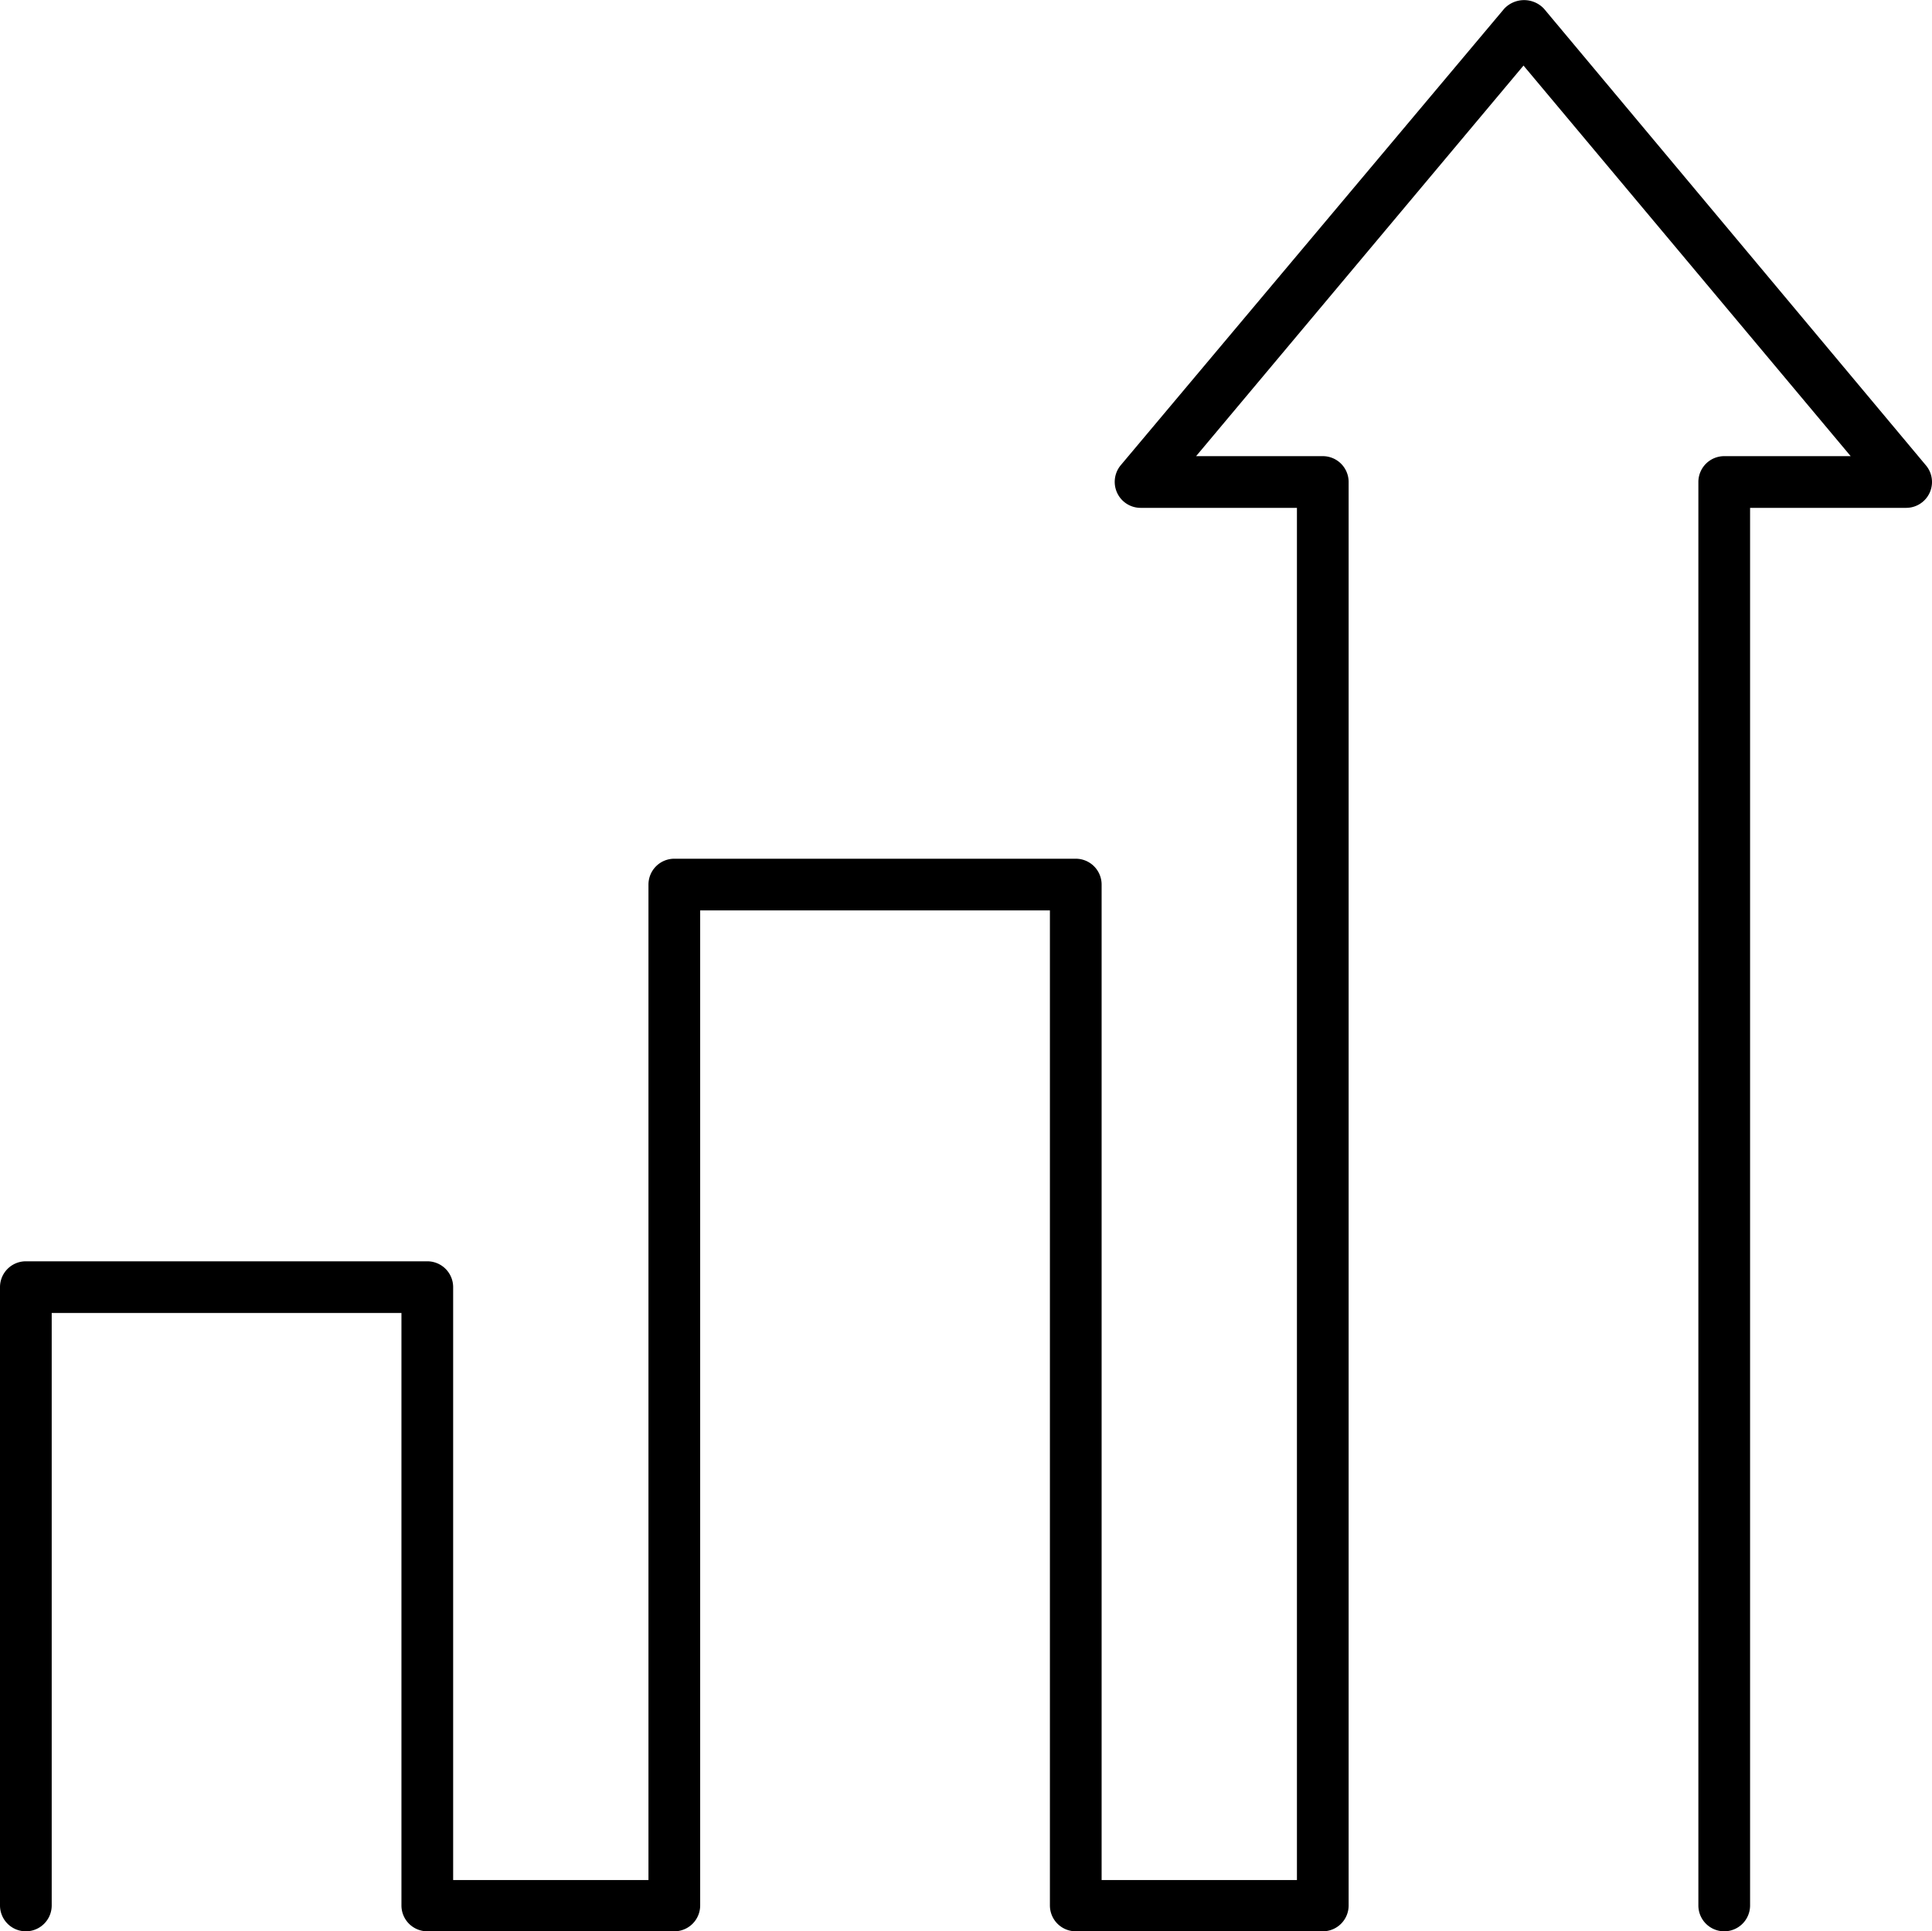
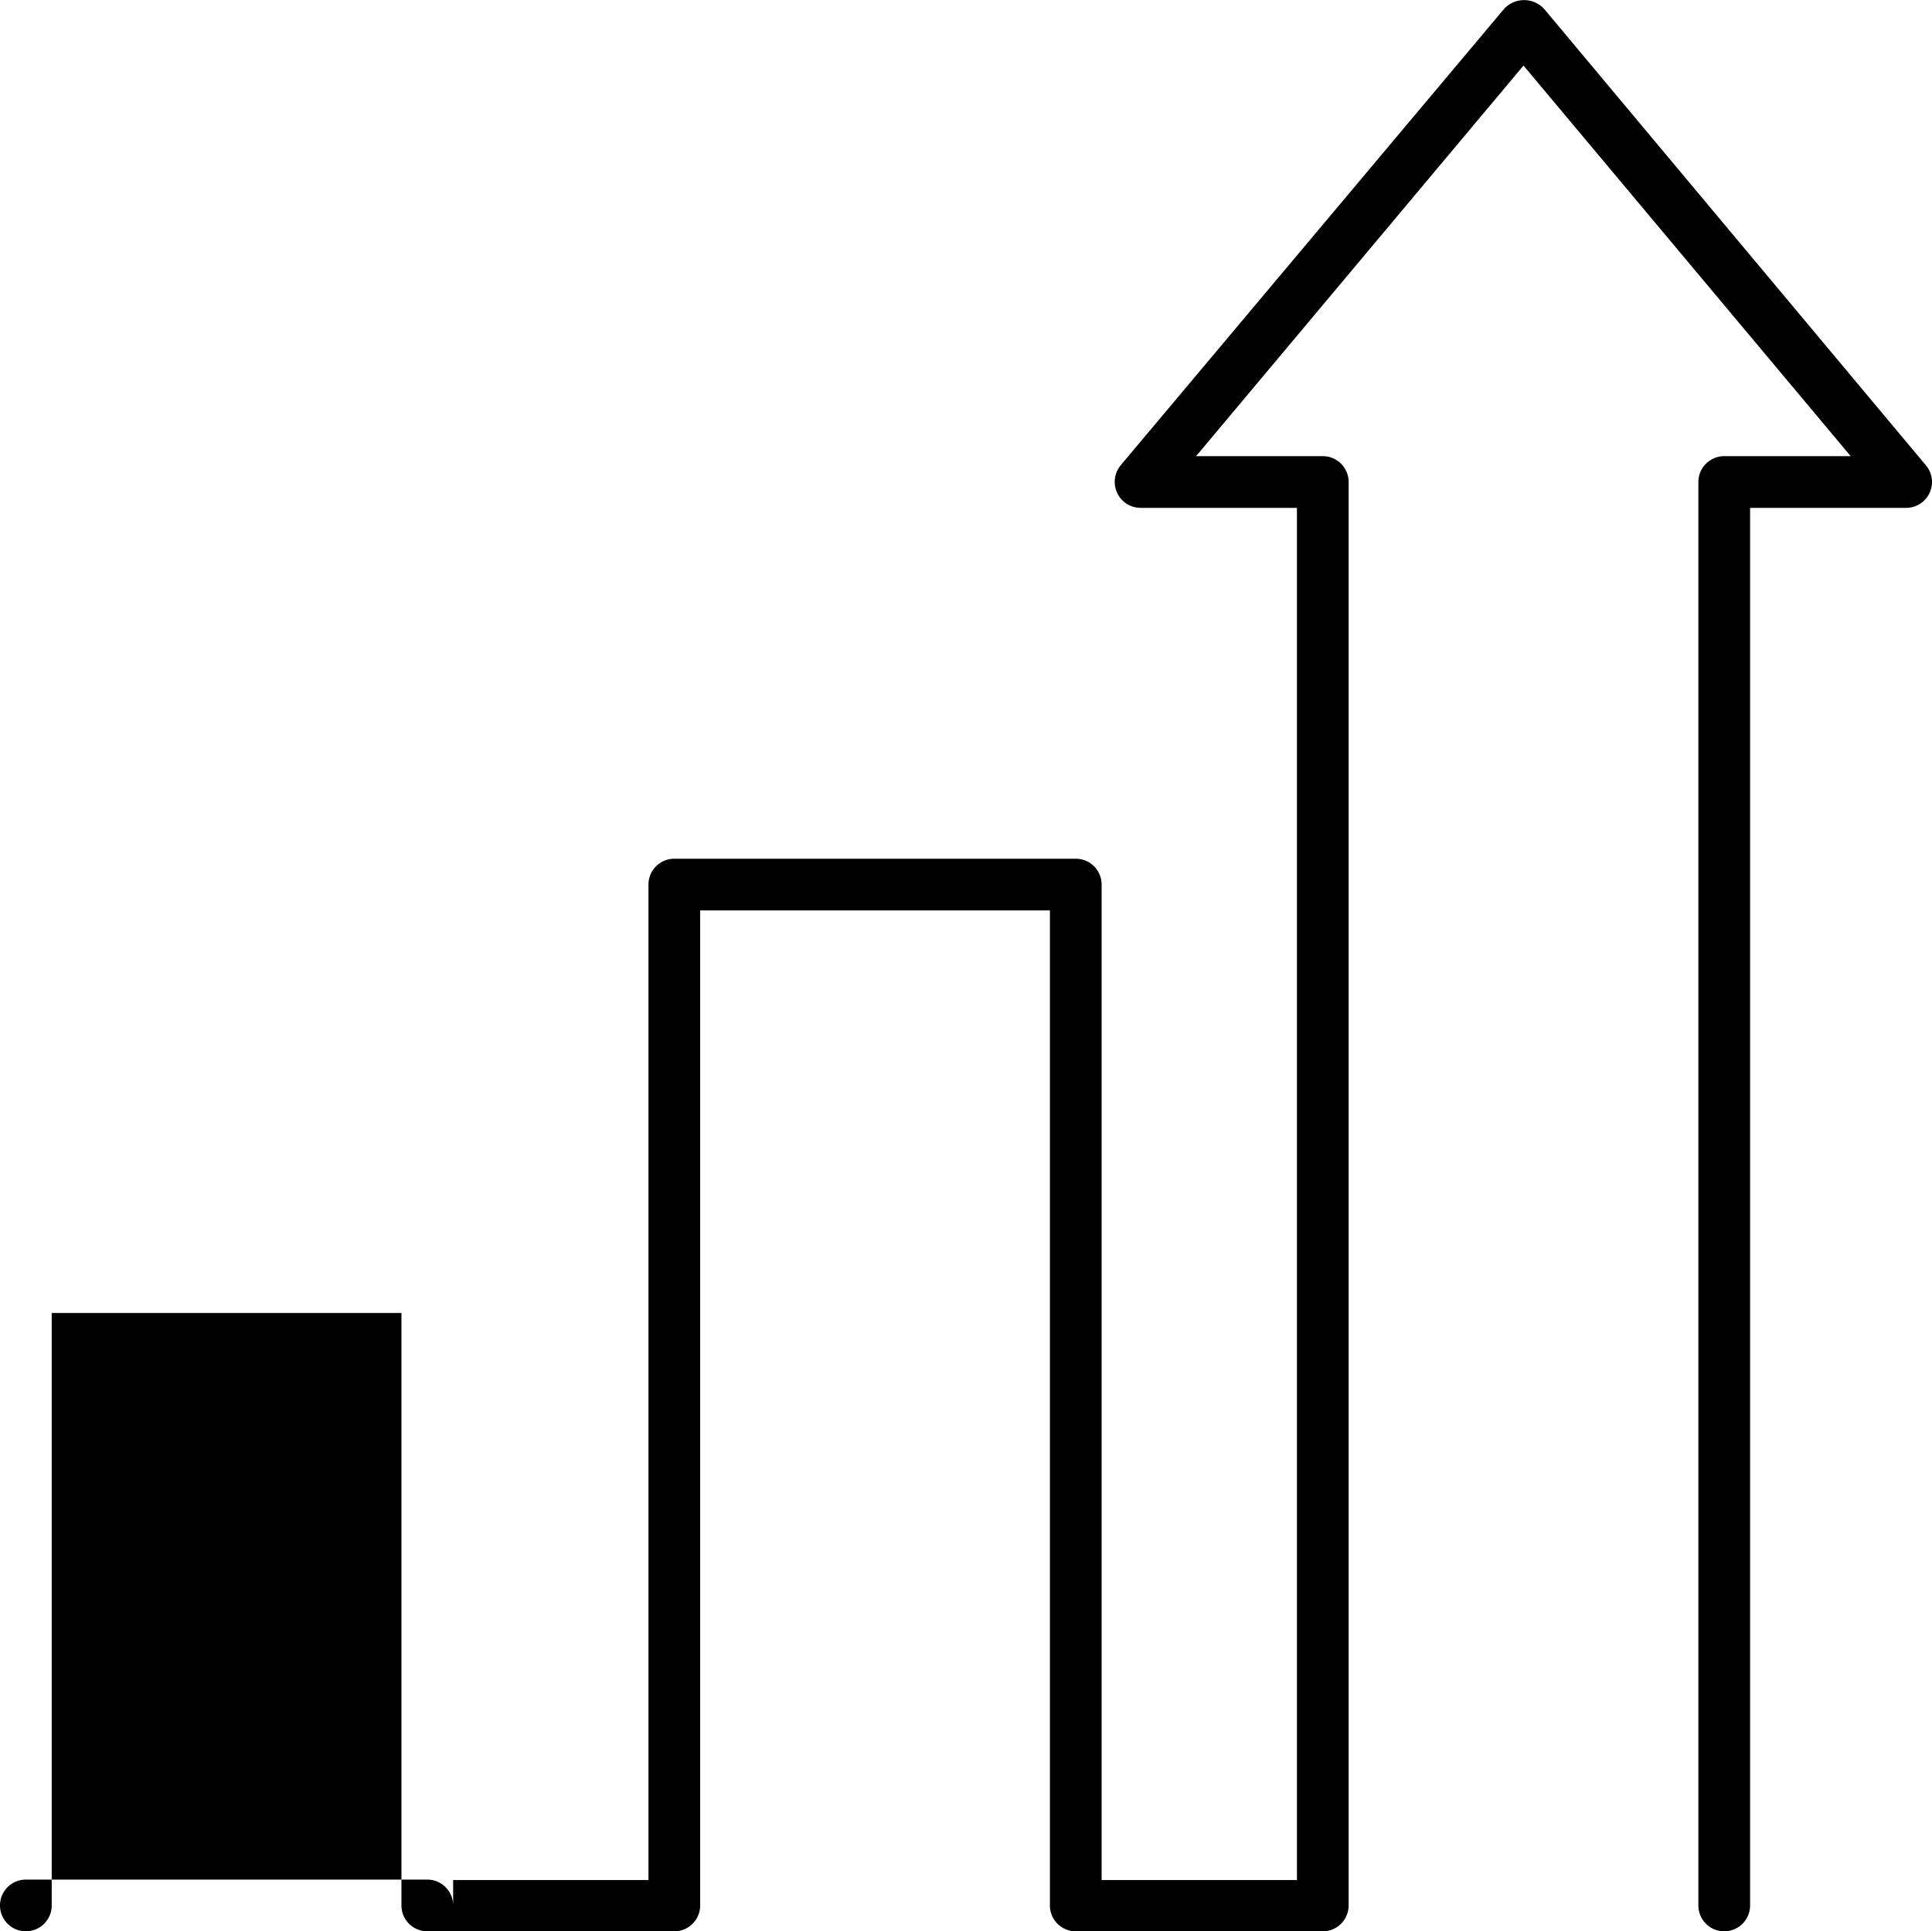
<svg xmlns="http://www.w3.org/2000/svg" viewBox="0 0 82.2 82.18">
-   <path d="M73.36 82.18a1.1 1.1 0 01-1.1-1.1V20.51a1.1 1.1 0 011.1-1.1h5.38L64.82 2.79 50.89 19.41h5.39a1.1 1.1 0 011.1 1.1v60.57a1.1 1.1 0 01-1.1 1.1H45.77a1.1 1.1 0 01-1.1-1.1V38.74H29.79v42.34a1.1 1.1 0 01-1.1 1.1H18.18a1.1 1.1 0 01-1.1-1.1V55.87H2.2v25.21a1.1 1.1 0 01-2.2 0V54.77a1.1 1.1 0 011.1-1.1h17.08a1.1 1.1 0 011.1 1.1V80h8.31V37.64a1.1 1.1 0 011.1-1.1h17.08a1.1 1.1 0 011.1 1.1V80h8.31V21.61h-6.65a1.1 1.1 0 01-1-.64 1.11 1.11 0 01.15-1.17L64 .37a1.16 1.16 0 011.69 0L81.94 19.8a1.1 1.1 0 01-.84 1.81h-6.64v59.47a1.1 1.1 0 01-1.1 1.1z" />
+   <path d="M73.36 82.18a1.1 1.1 0 01-1.1-1.1V20.51a1.1 1.1 0 011.1-1.1h5.38L64.82 2.79 50.89 19.41h5.39a1.1 1.1 0 011.1 1.1v60.57a1.1 1.1 0 01-1.1 1.1H45.77a1.1 1.1 0 01-1.1-1.1V38.74H29.79v42.34a1.1 1.1 0 01-1.1 1.1H18.18a1.1 1.1 0 01-1.1-1.1V55.87H2.2v25.21a1.1 1.1 0 01-2.2 0a1.1 1.1 0 011.1-1.1h17.08a1.1 1.1 0 011.1 1.1V80h8.31V37.64a1.1 1.1 0 011.1-1.1h17.08a1.1 1.1 0 011.1 1.1V80h8.31V21.61h-6.65a1.1 1.1 0 01-1-.64 1.11 1.11 0 01.15-1.17L64 .37a1.16 1.16 0 011.69 0L81.94 19.8a1.1 1.1 0 01-.84 1.81h-6.64v59.47a1.1 1.1 0 01-1.1 1.1z" />
</svg>